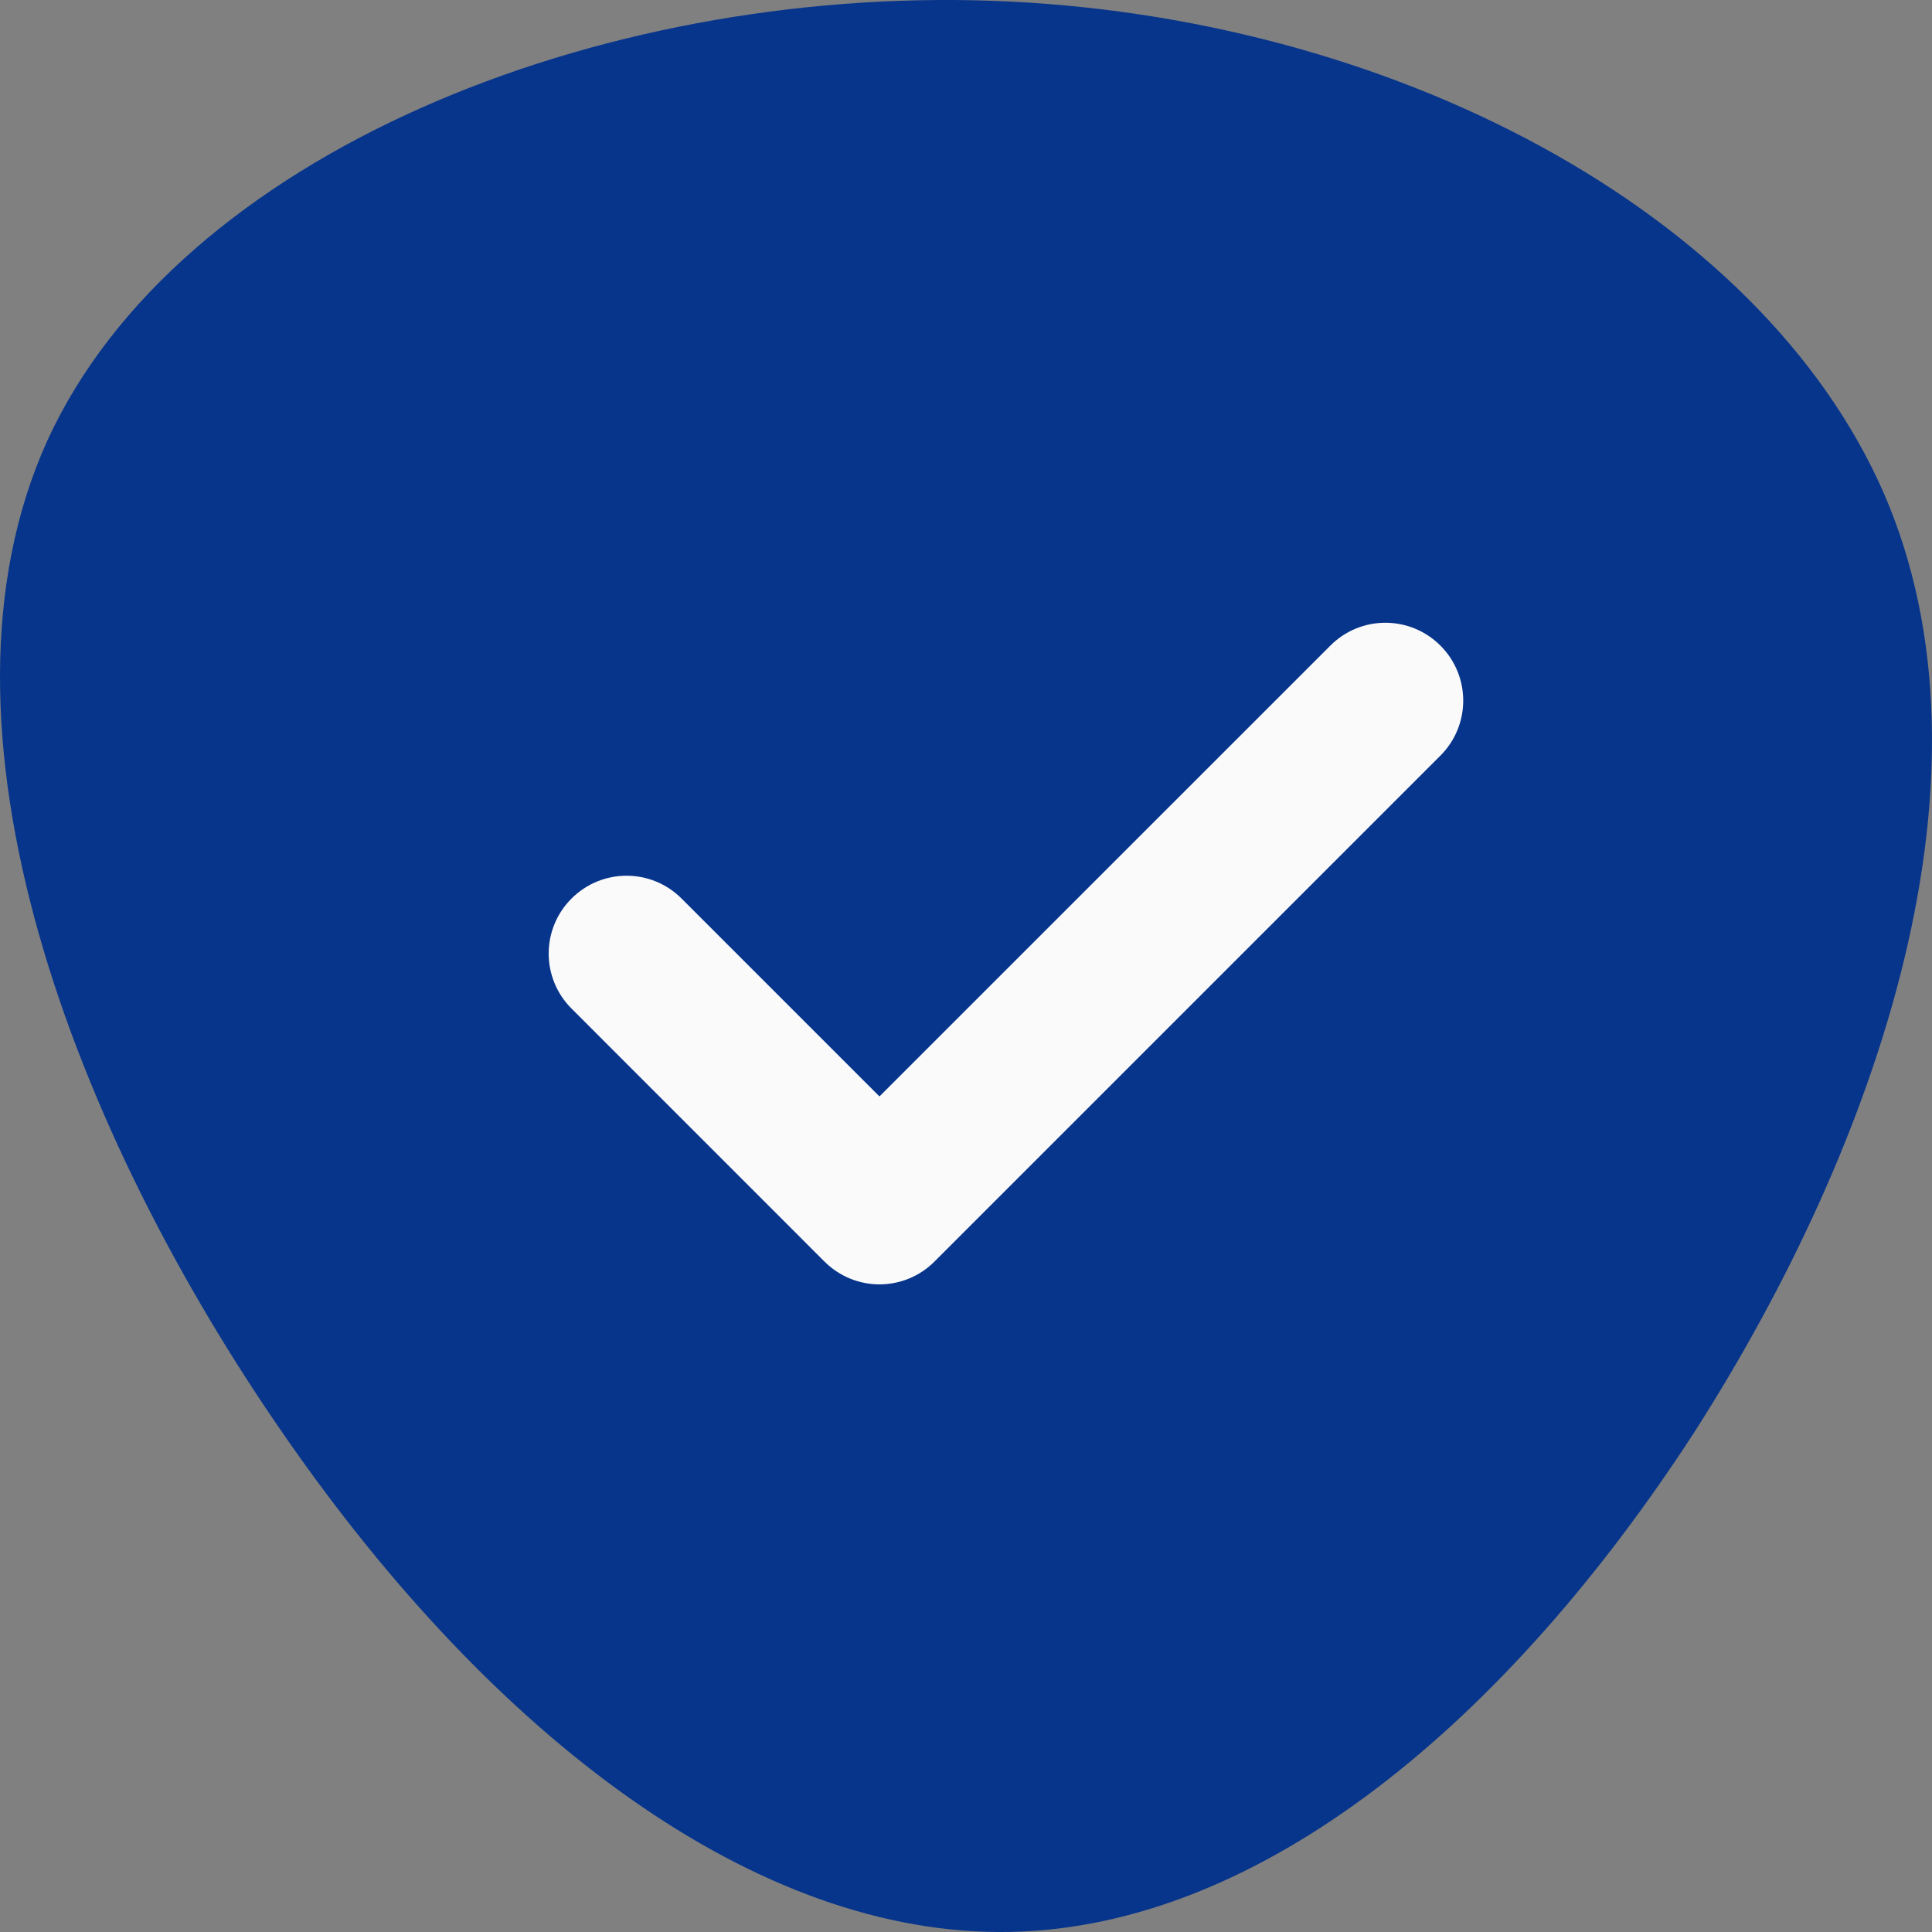
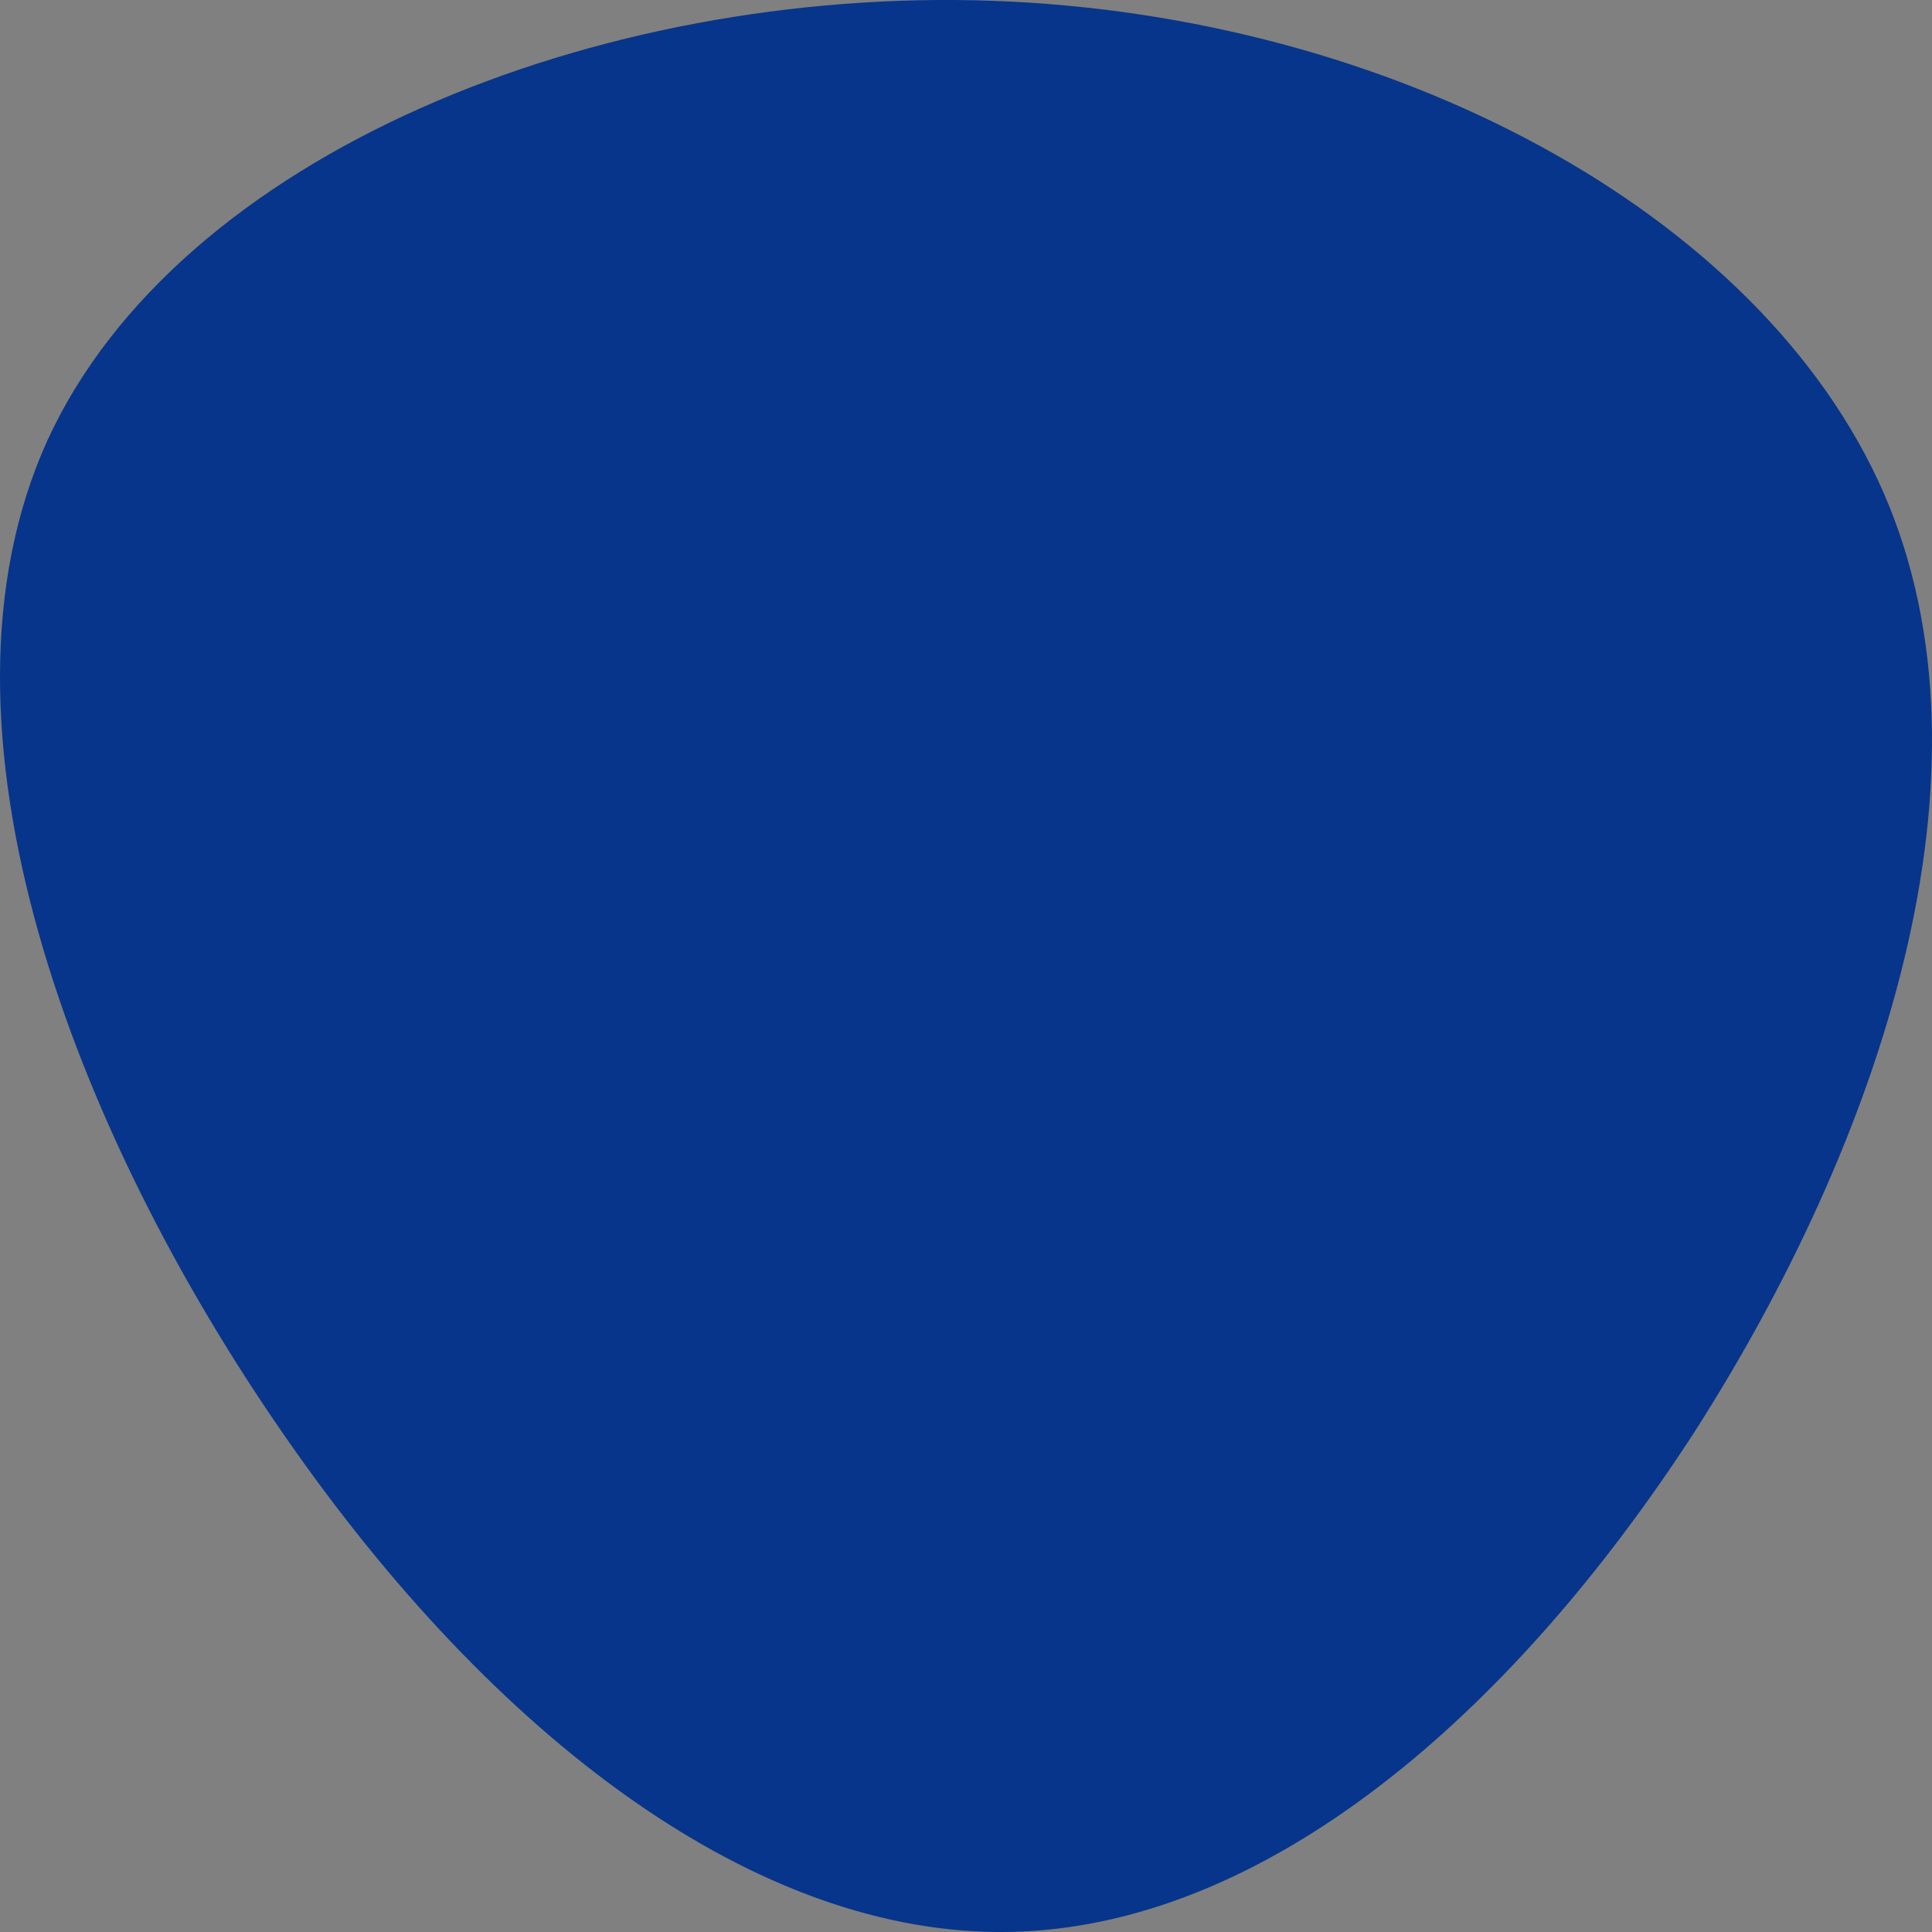
<svg xmlns="http://www.w3.org/2000/svg" width="33" height="33" viewBox="0 0 33 33" fill="none">
  <rect x="0" y="0" width="33" height="33" fill="#808080" stroke="none" />
  <path d="M32.176 8.422C34.261 13.219 32.098 19.525 28.945 24.456C25.766 29.361 21.571 32.918 17.246 32.999C12.921 33.079 8.439 29.684 4.87 24.537C1.274 19.363 -1.41 12.437 0.805 7.533C3.046 2.628 10.211 -0.228 16.959 0.014C23.734 0.257 30.066 3.598 32.176 8.422Z" fill="#07358B" />
-   <path d="M24.603 12.907L15.962 21.548C15.703 21.807 15.363 21.938 15.022 21.938C14.682 21.938 14.342 21.807 14.082 21.548L9.762 17.227C9.242 16.708 9.242 15.867 9.762 15.348C10.282 14.828 11.122 14.828 11.642 15.348L15.022 18.728L22.724 11.027C23.243 10.507 24.083 10.507 24.603 11.027C25.123 11.547 25.123 12.387 24.603 12.907Z" fill="#FAFAFA" />
</svg>